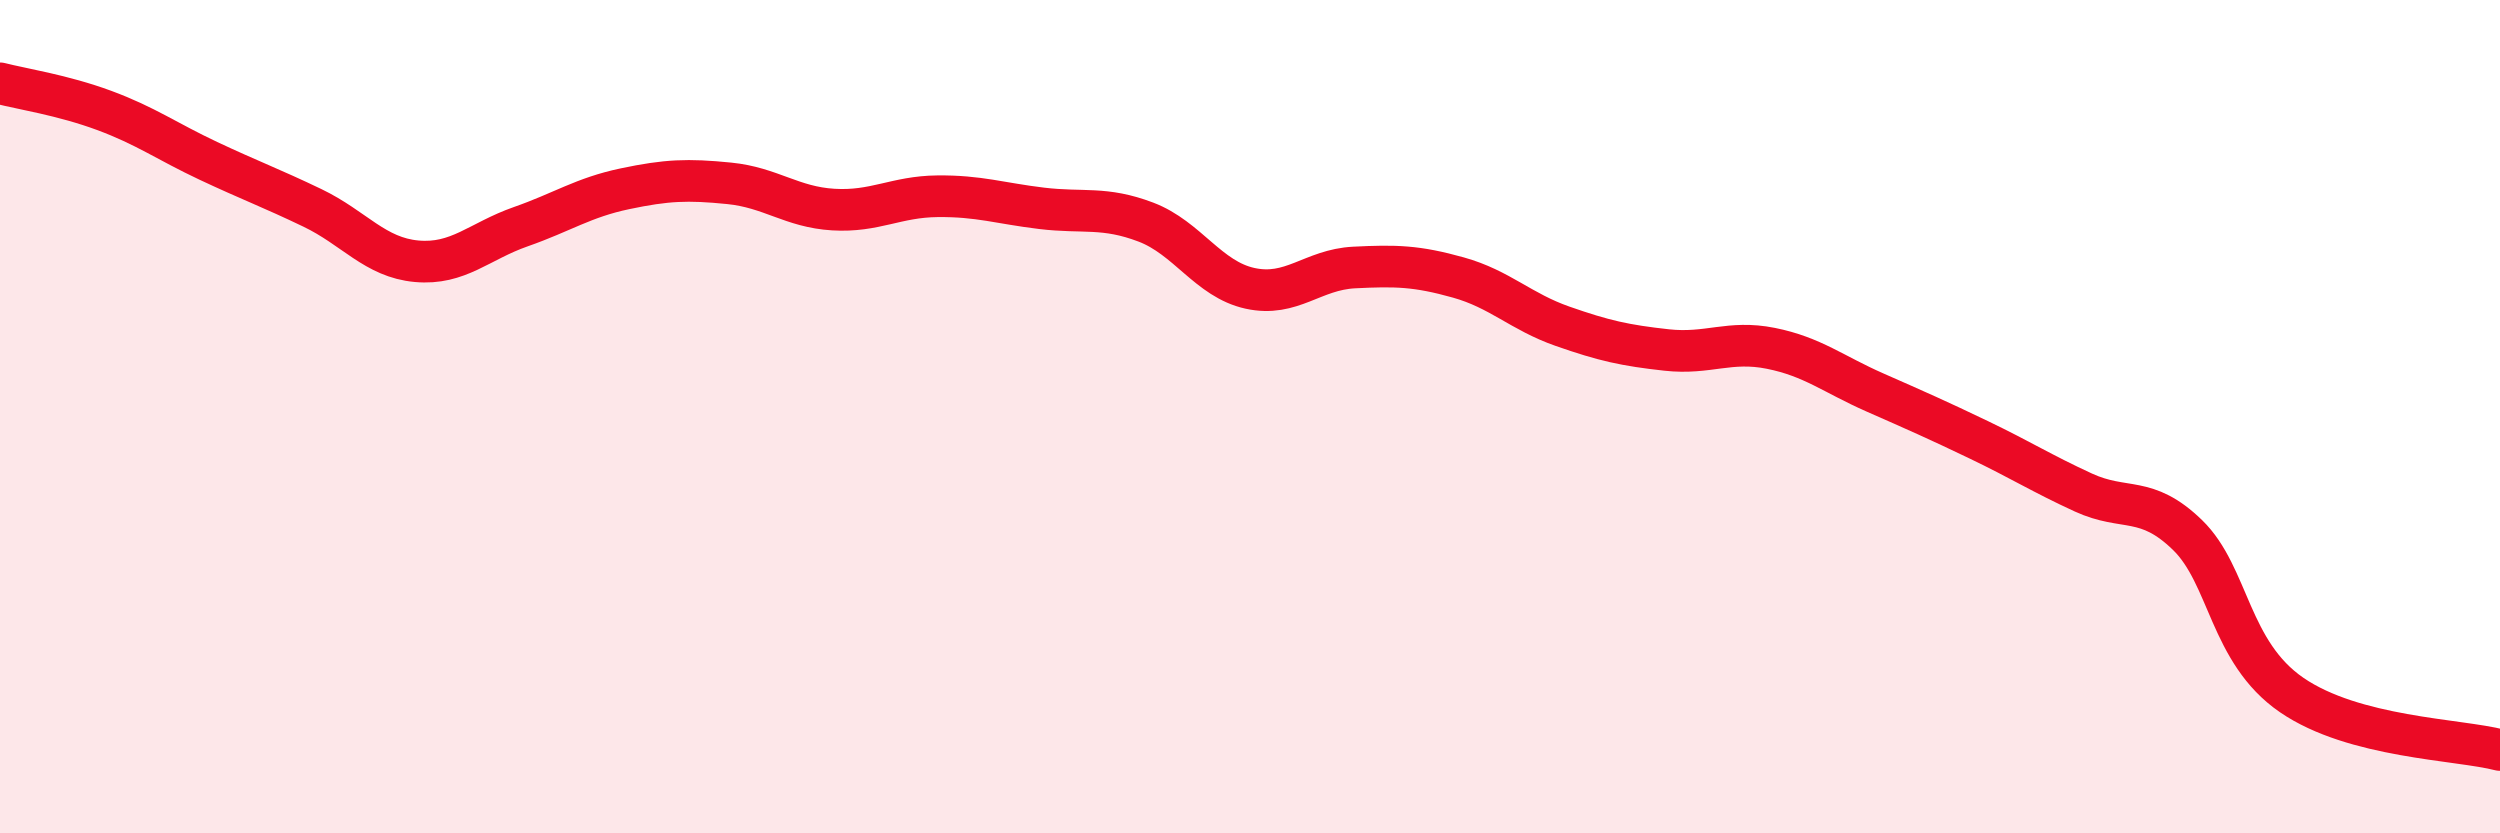
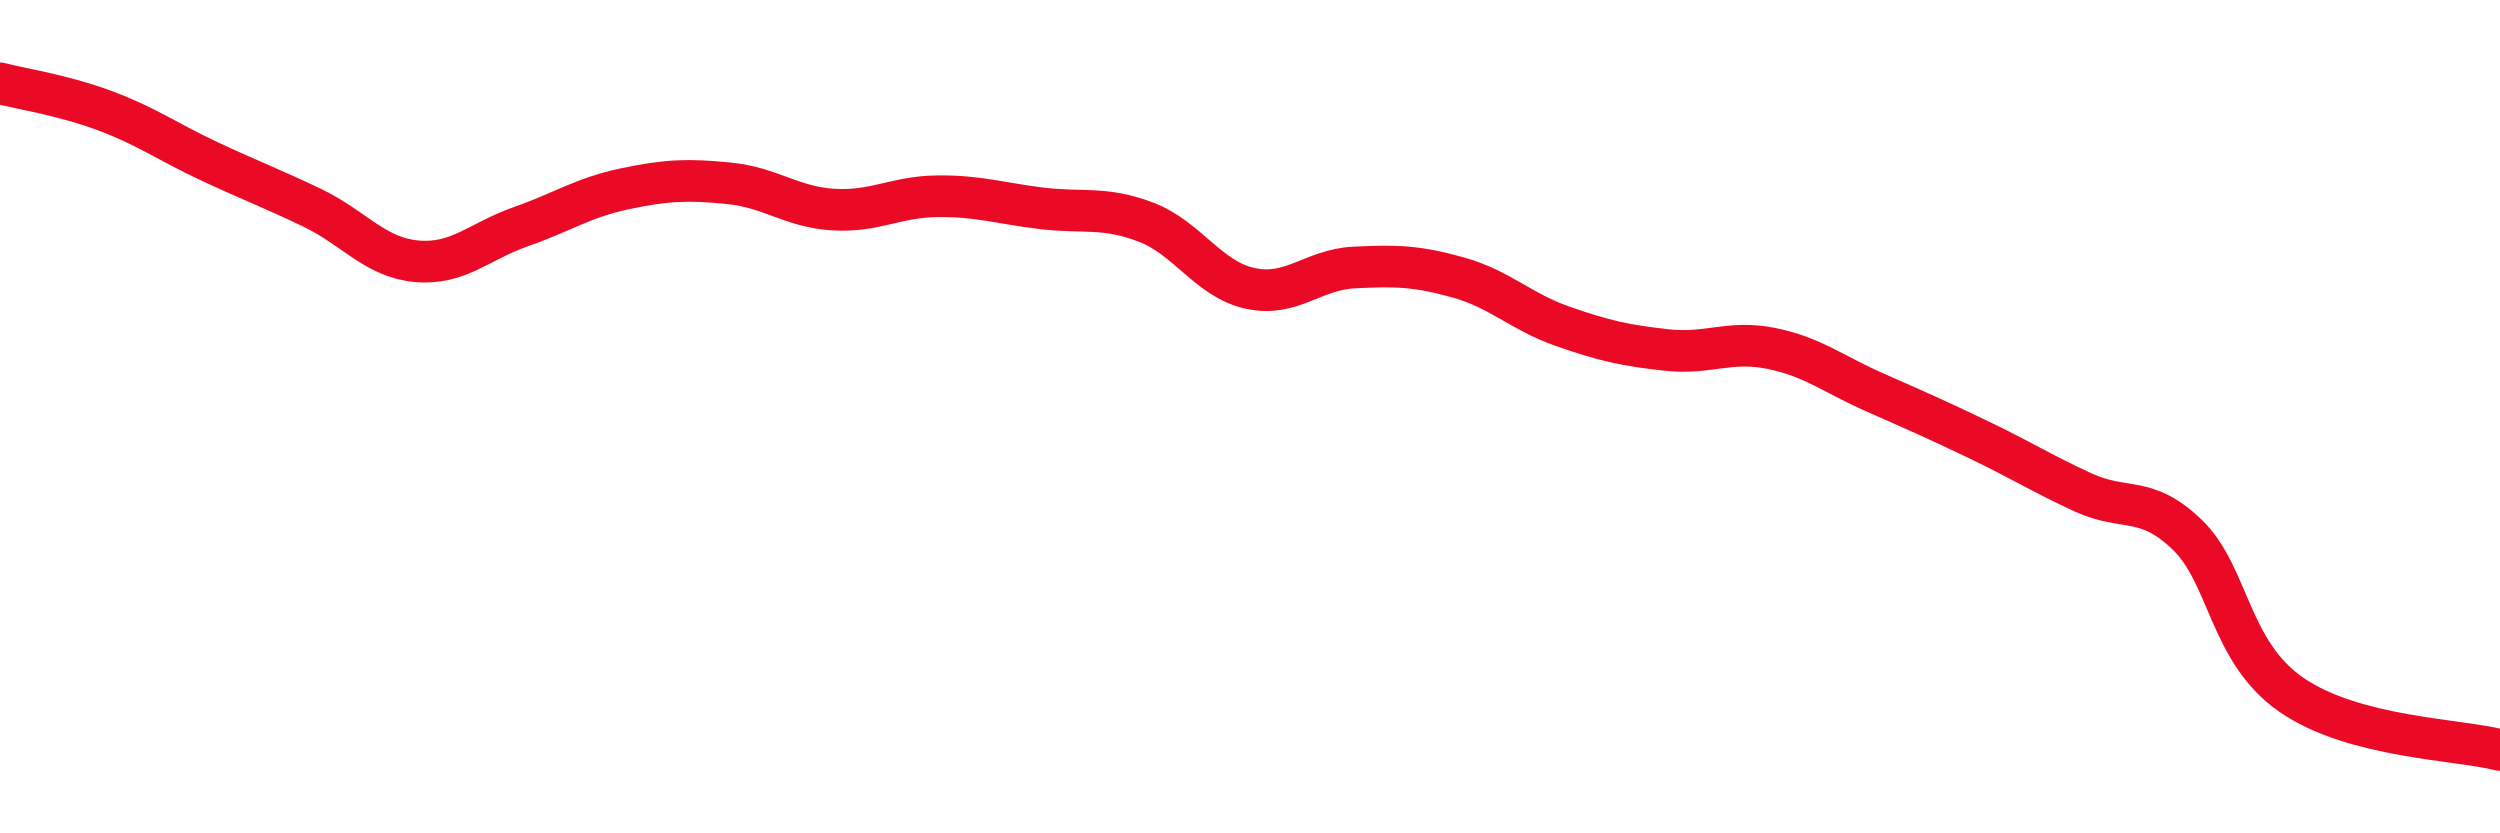
<svg xmlns="http://www.w3.org/2000/svg" width="60" height="20" viewBox="0 0 60 20">
-   <path d="M 0,2 C 0.5,2.13 1.5,2.28 2.5,2.65 C 3.5,3.02 4,3.39 5,3.86 C 6,4.33 6.5,4.51 7.5,4.99 C 8.5,5.47 9,6.18 10,6.27 C 11,6.36 11.5,5.79 12.5,5.44 C 13.5,5.09 14,4.74 15,4.53 C 16,4.32 16.5,4.3 17.5,4.4 C 18.5,4.5 19,4.97 20,5.03 C 21,5.09 21.5,4.72 22.5,4.71 C 23.5,4.7 24,4.88 25,5 C 26,5.12 26.5,4.95 27.5,5.33 C 28.5,5.71 29,6.7 30,6.92 C 31,7.14 31.5,6.47 32.5,6.42 C 33.5,6.37 34,6.38 35,6.66 C 36,6.94 36.5,7.48 37.5,7.83 C 38.5,8.18 39,8.29 40,8.4 C 41,8.51 41.5,8.16 42.5,8.36 C 43.5,8.56 44,8.98 45,9.42 C 46,9.86 46.5,10.08 47.5,10.56 C 48.5,11.04 49,11.36 50,11.82 C 51,12.28 51.5,11.87 52.5,12.84 C 53.5,13.81 53.5,15.65 55,16.68 C 56.5,17.71 59,17.74 60,18L60 20L0 20Z" fill="#EB0A25" opacity="0.1" stroke-linecap="round" stroke-linejoin="round" />
  <path d="M 0,2 C 0.5,2.13 1.5,2.28 2.5,2.65 C 3.5,3.02 4,3.39 5,3.86 C 6,4.33 6.5,4.51 7.5,4.99 C 8.5,5.47 9,6.18 10,6.27 C 11,6.36 11.5,5.79 12.5,5.44 C 13.5,5.09 14,4.74 15,4.53 C 16,4.32 16.5,4.3 17.5,4.4 C 18.5,4.5 19,4.97 20,5.03 C 21,5.09 21.5,4.72 22.5,4.71 C 23.5,4.7 24,4.88 25,5 C 26,5.12 26.5,4.95 27.5,5.33 C 28.5,5.71 29,6.7 30,6.92 C 31,7.14 31.5,6.47 32.5,6.42 C 33.5,6.37 34,6.38 35,6.66 C 36,6.94 36.5,7.48 37.5,7.83 C 38.5,8.18 39,8.29 40,8.4 C 41,8.51 41.5,8.16 42.5,8.36 C 43.5,8.56 44,8.98 45,9.42 C 46,9.86 46.5,10.08 47.5,10.56 C 48.5,11.04 49,11.36 50,11.82 C 51,12.28 51.5,11.87 52.5,12.84 C 53.5,13.81 53.5,15.65 55,16.68 C 56.5,17.71 59,17.74 60,18" stroke="#EB0A25" stroke-width="1" fill="none" stroke-linecap="round" stroke-linejoin="round" />
</svg>